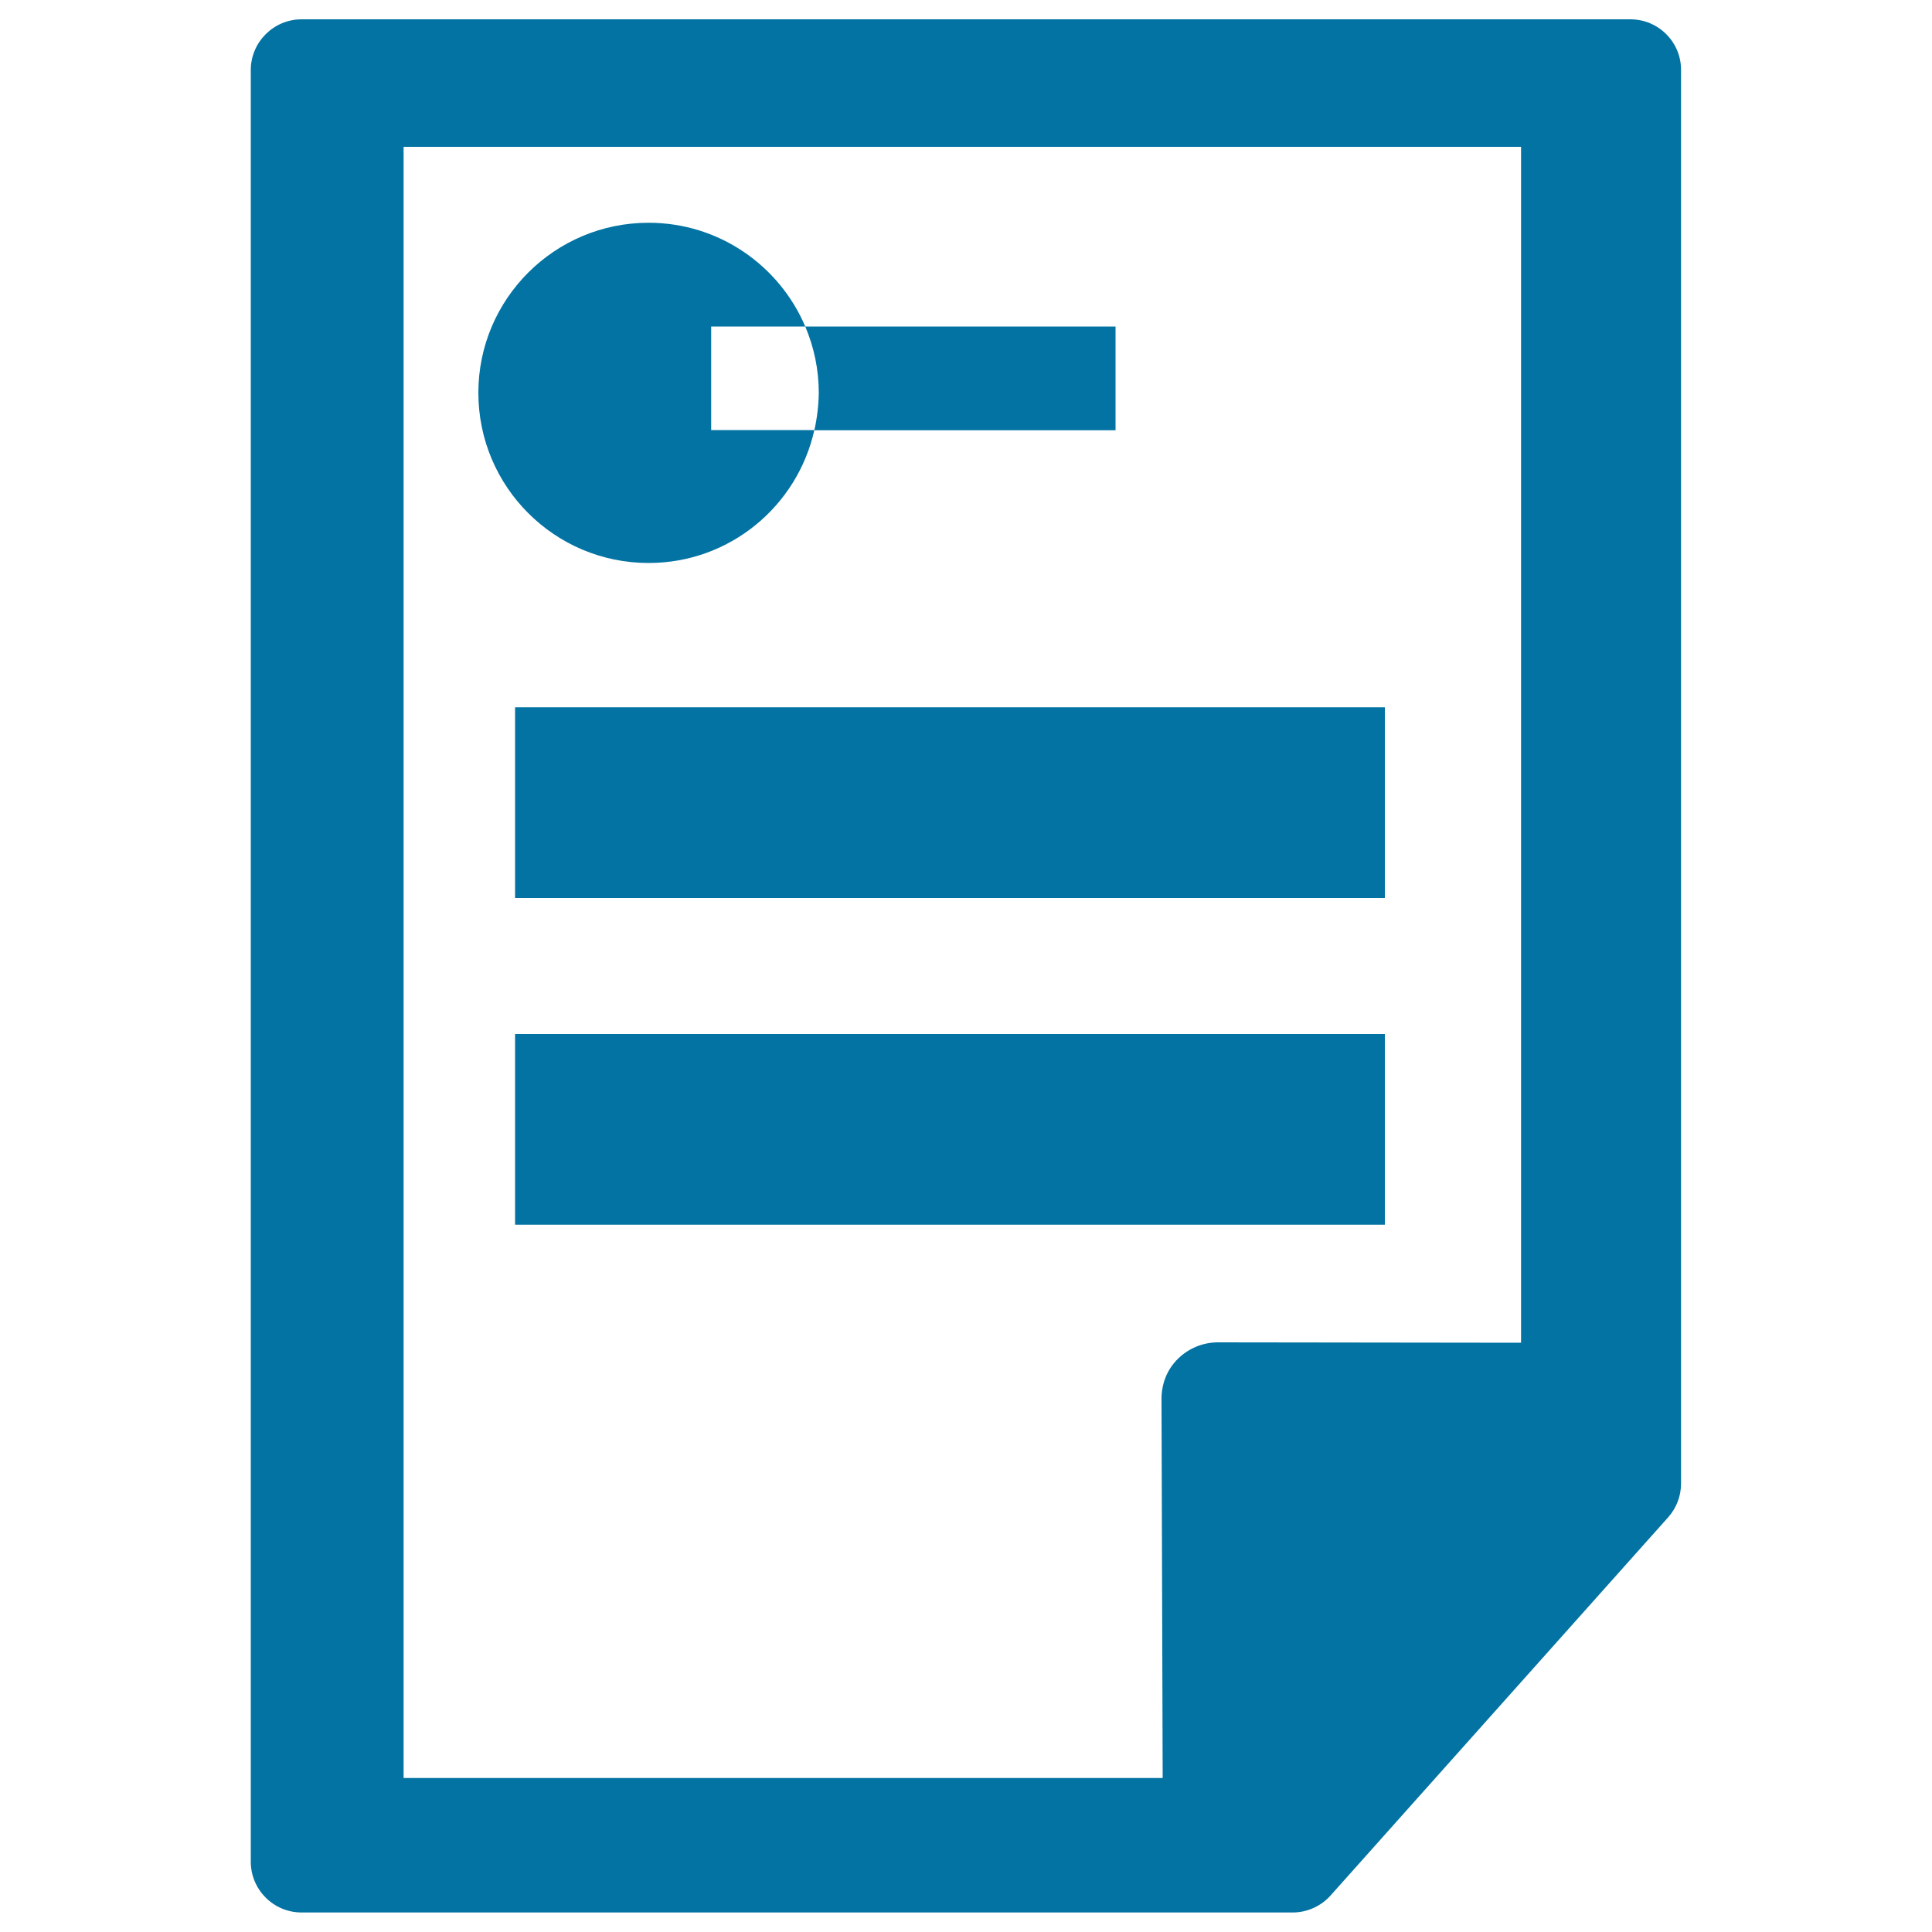
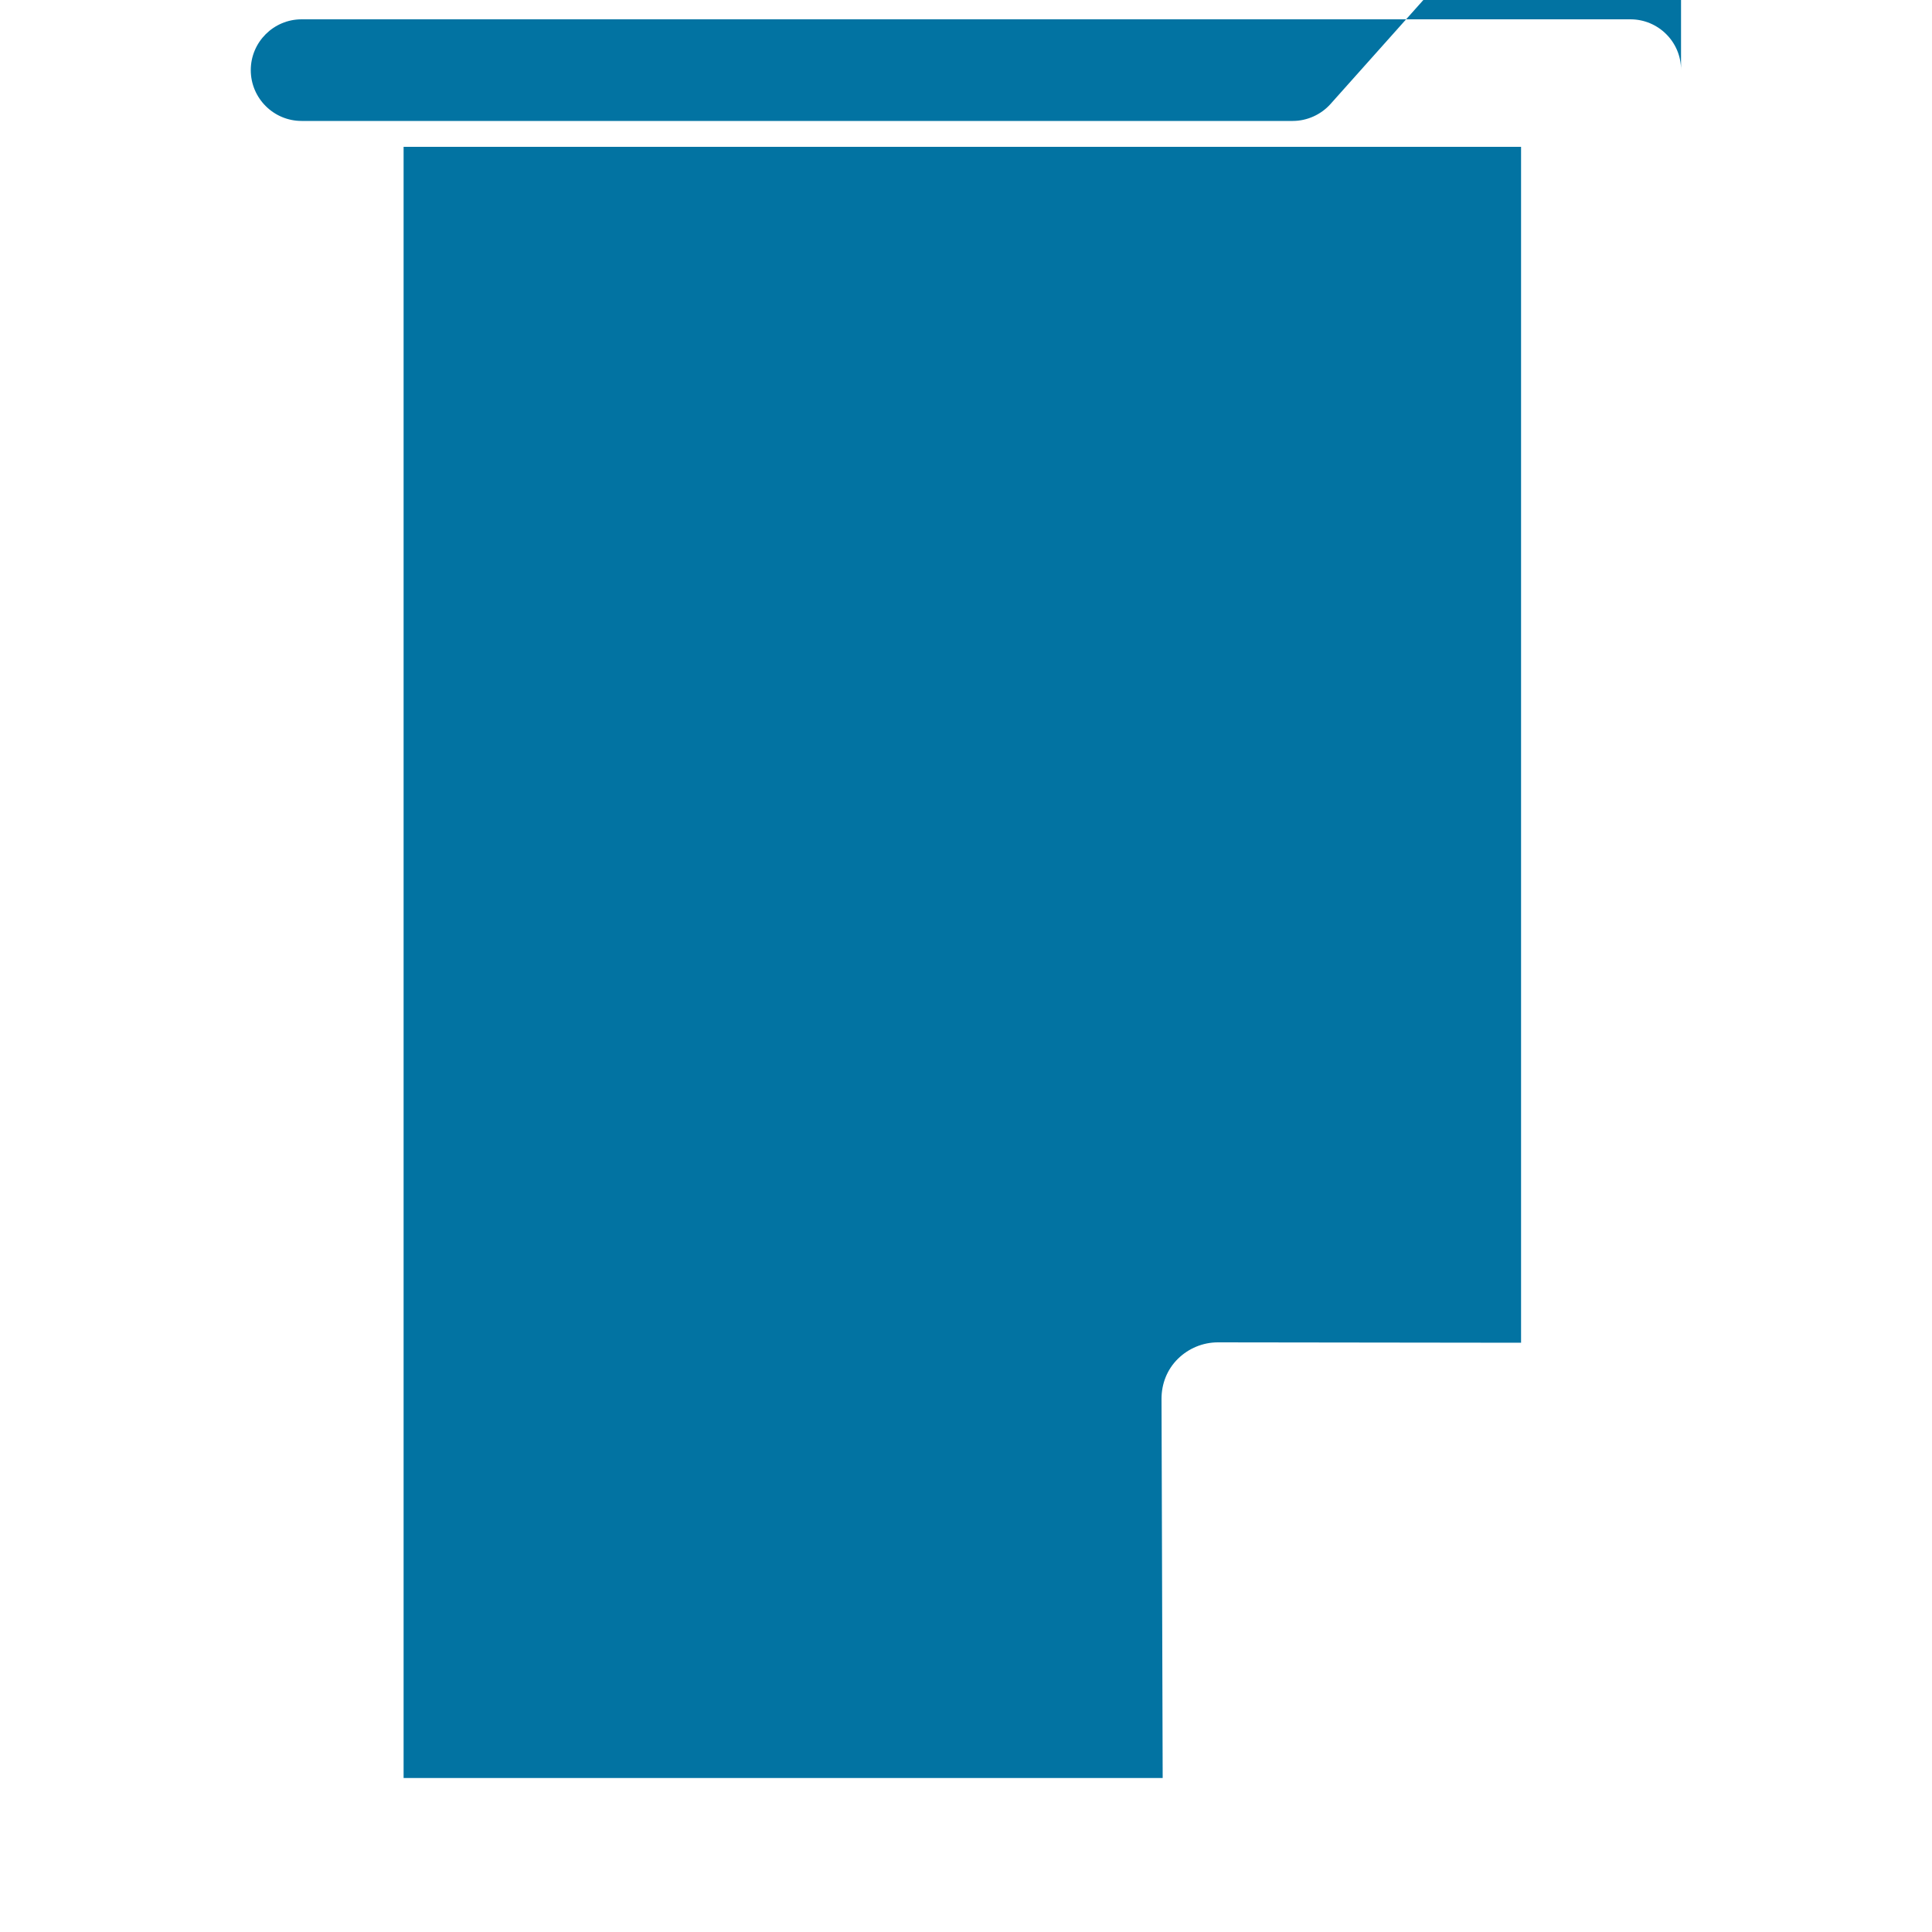
<svg xmlns="http://www.w3.org/2000/svg" viewBox="0 0 1000 1000" style="fill:#0273a2">
  <title>Printed Document SVG icon</title>
  <g>
    <g>
-       <path d="M843.9,10H156.1c-14.5,0-26.3,11.8-26.3,26.3v927.3c0,14.5,11.8,26.3,26.3,26.3h513c7.5,0,14.7-3.3,19.6-8.8l174.7-195.7c4.3-4.8,6.7-11,6.7-17.5V36.3C870.2,21.8,858.4,10,843.9,10z M787.2,695l-156.8-0.2c-7.8,0-15.2,3.1-20.7,8.5c-5.6,5.5-8.5,12.9-8.5,20.7l0.6,196.3H208.9V76h578.4V695z" />
+       <path d="M843.9,10H156.1c-14.5,0-26.3,11.8-26.3,26.3c0,14.5,11.8,26.3,26.3,26.3h513c7.5,0,14.7-3.3,19.6-8.8l174.7-195.7c4.3-4.8,6.7-11,6.7-17.5V36.3C870.2,21.8,858.4,10,843.9,10z M787.2,695l-156.8-0.2c-7.8,0-15.2,3.1-20.7,8.5c-5.6,5.5-8.5,12.9-8.5,20.7l0.6,196.3H208.9V76h578.4V695z" />
      <rect x="266.6" y="366.1" width="450.2" height="98.7" />
      <rect x="266.6" y="535.2" width="450.2" height="98.7" />
      <path d="M421.5,222.7h155.9V169H416.8c4.5,10.6,7,22.2,7,34.4C423.7,210,422.9,216.5,421.5,222.7z" />
-       <path d="M335.7,291.4c42,0,77-29.4,85.8-68.8h-53.4V169h48.7c-13.4-31.5-44.6-53.7-81.1-53.7c-48.6,0-88.1,39.4-88.1,88C247.6,252,287.1,291.4,335.7,291.4z" />
    </g>
  </g>
</svg>